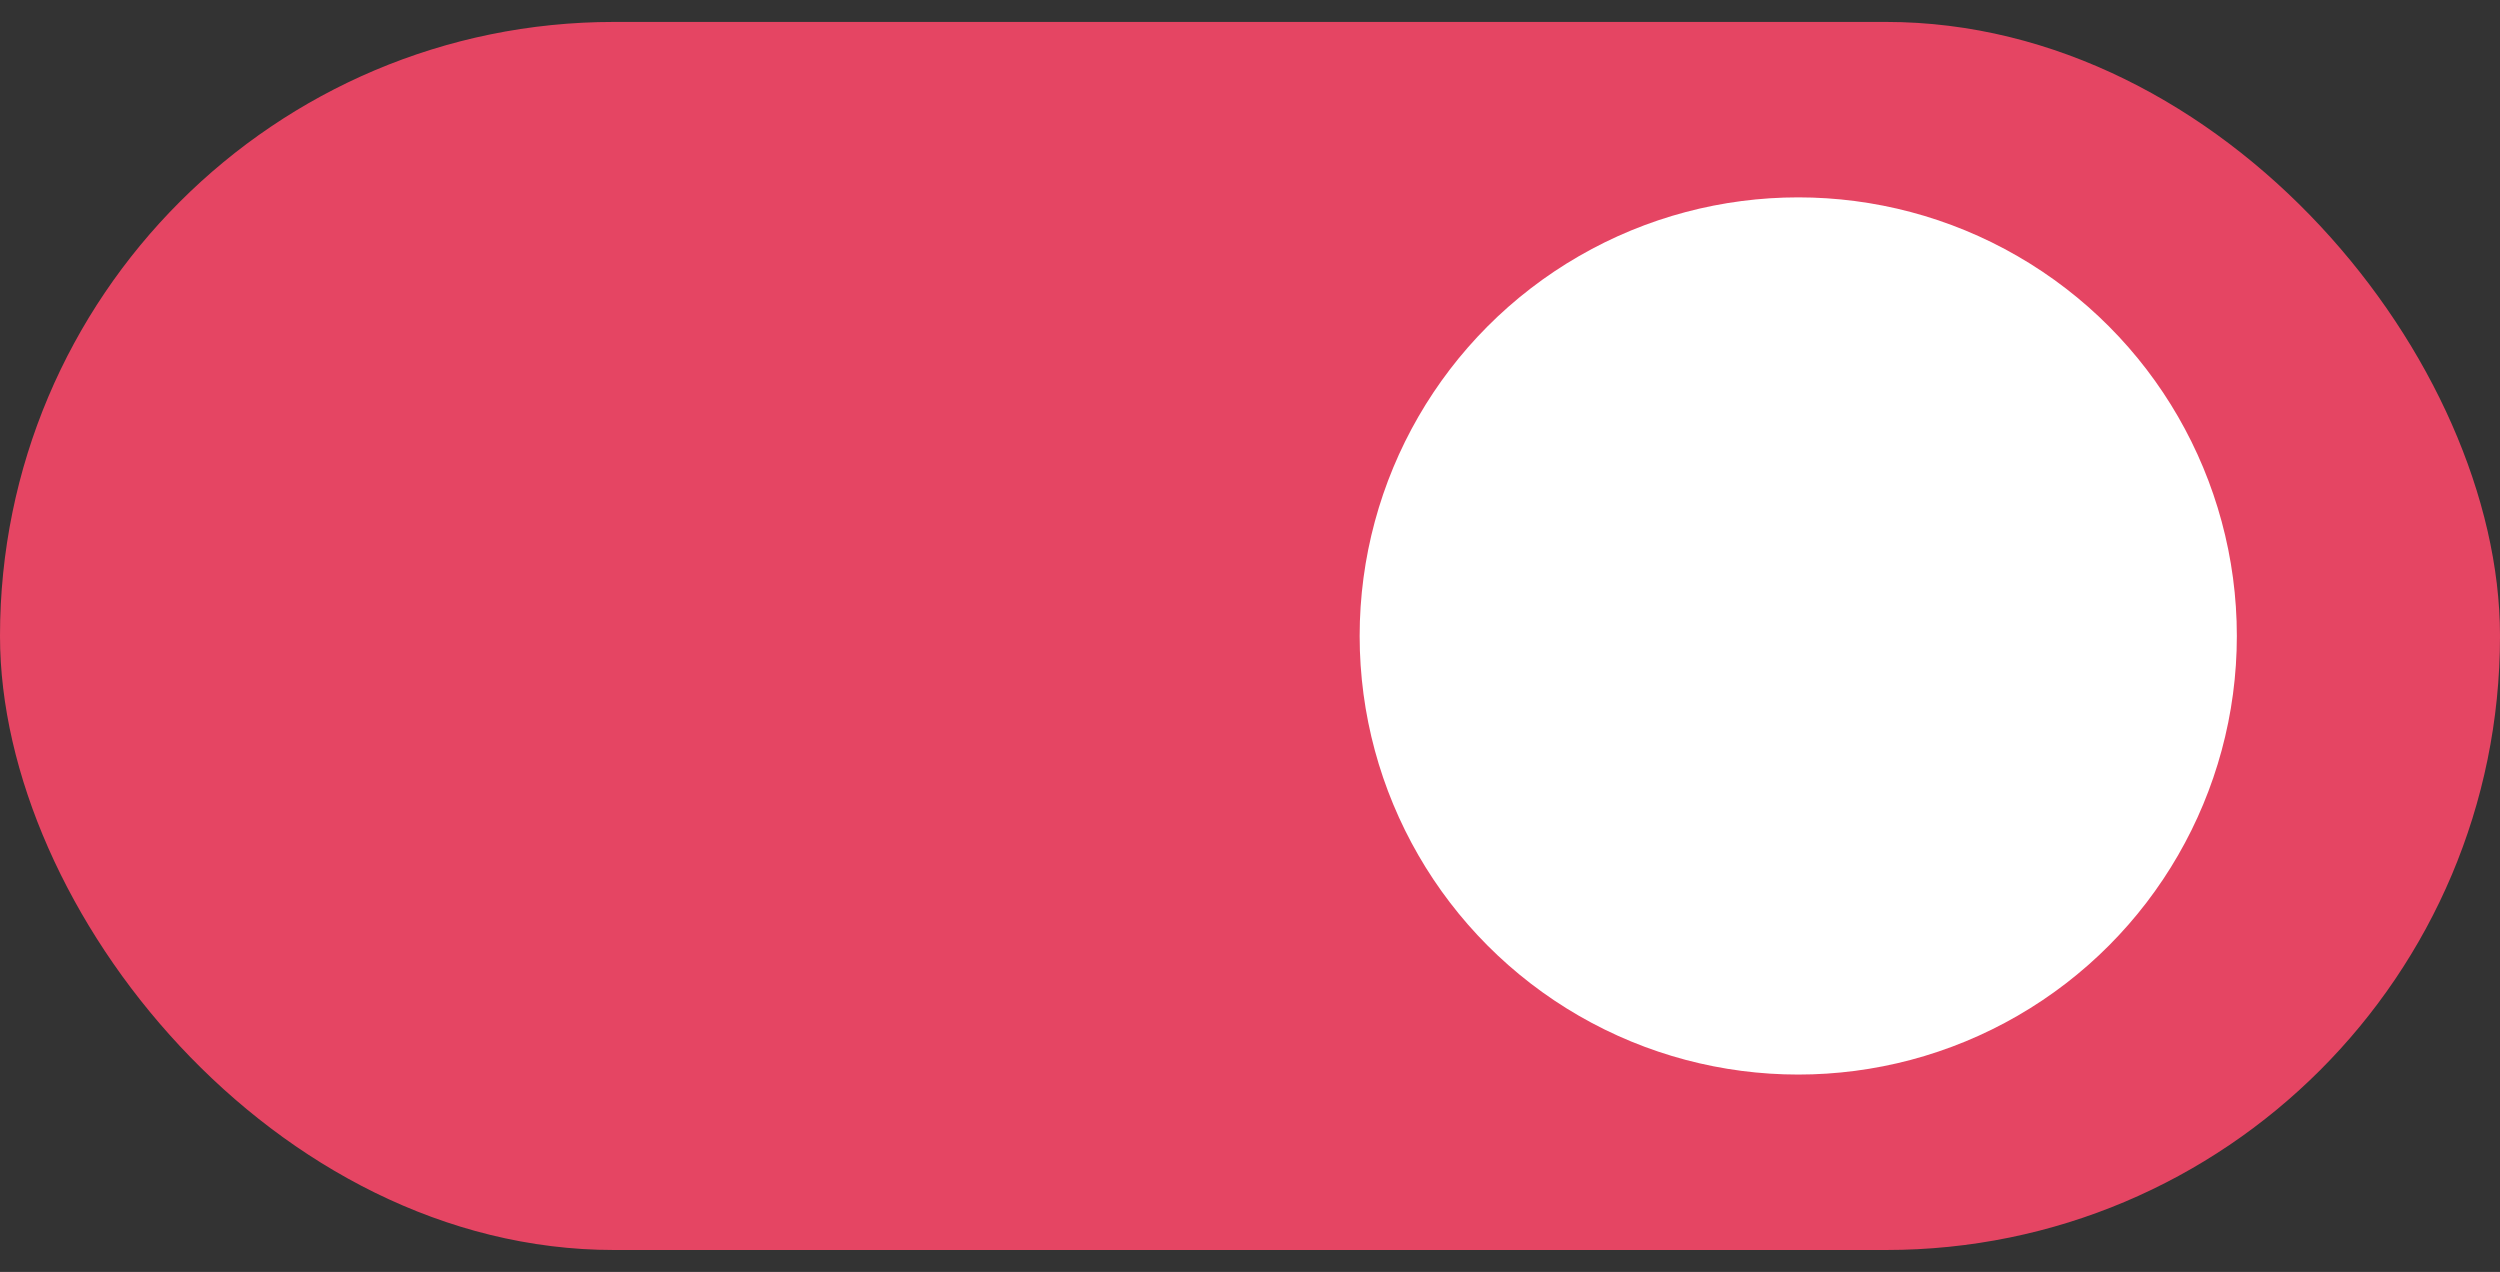
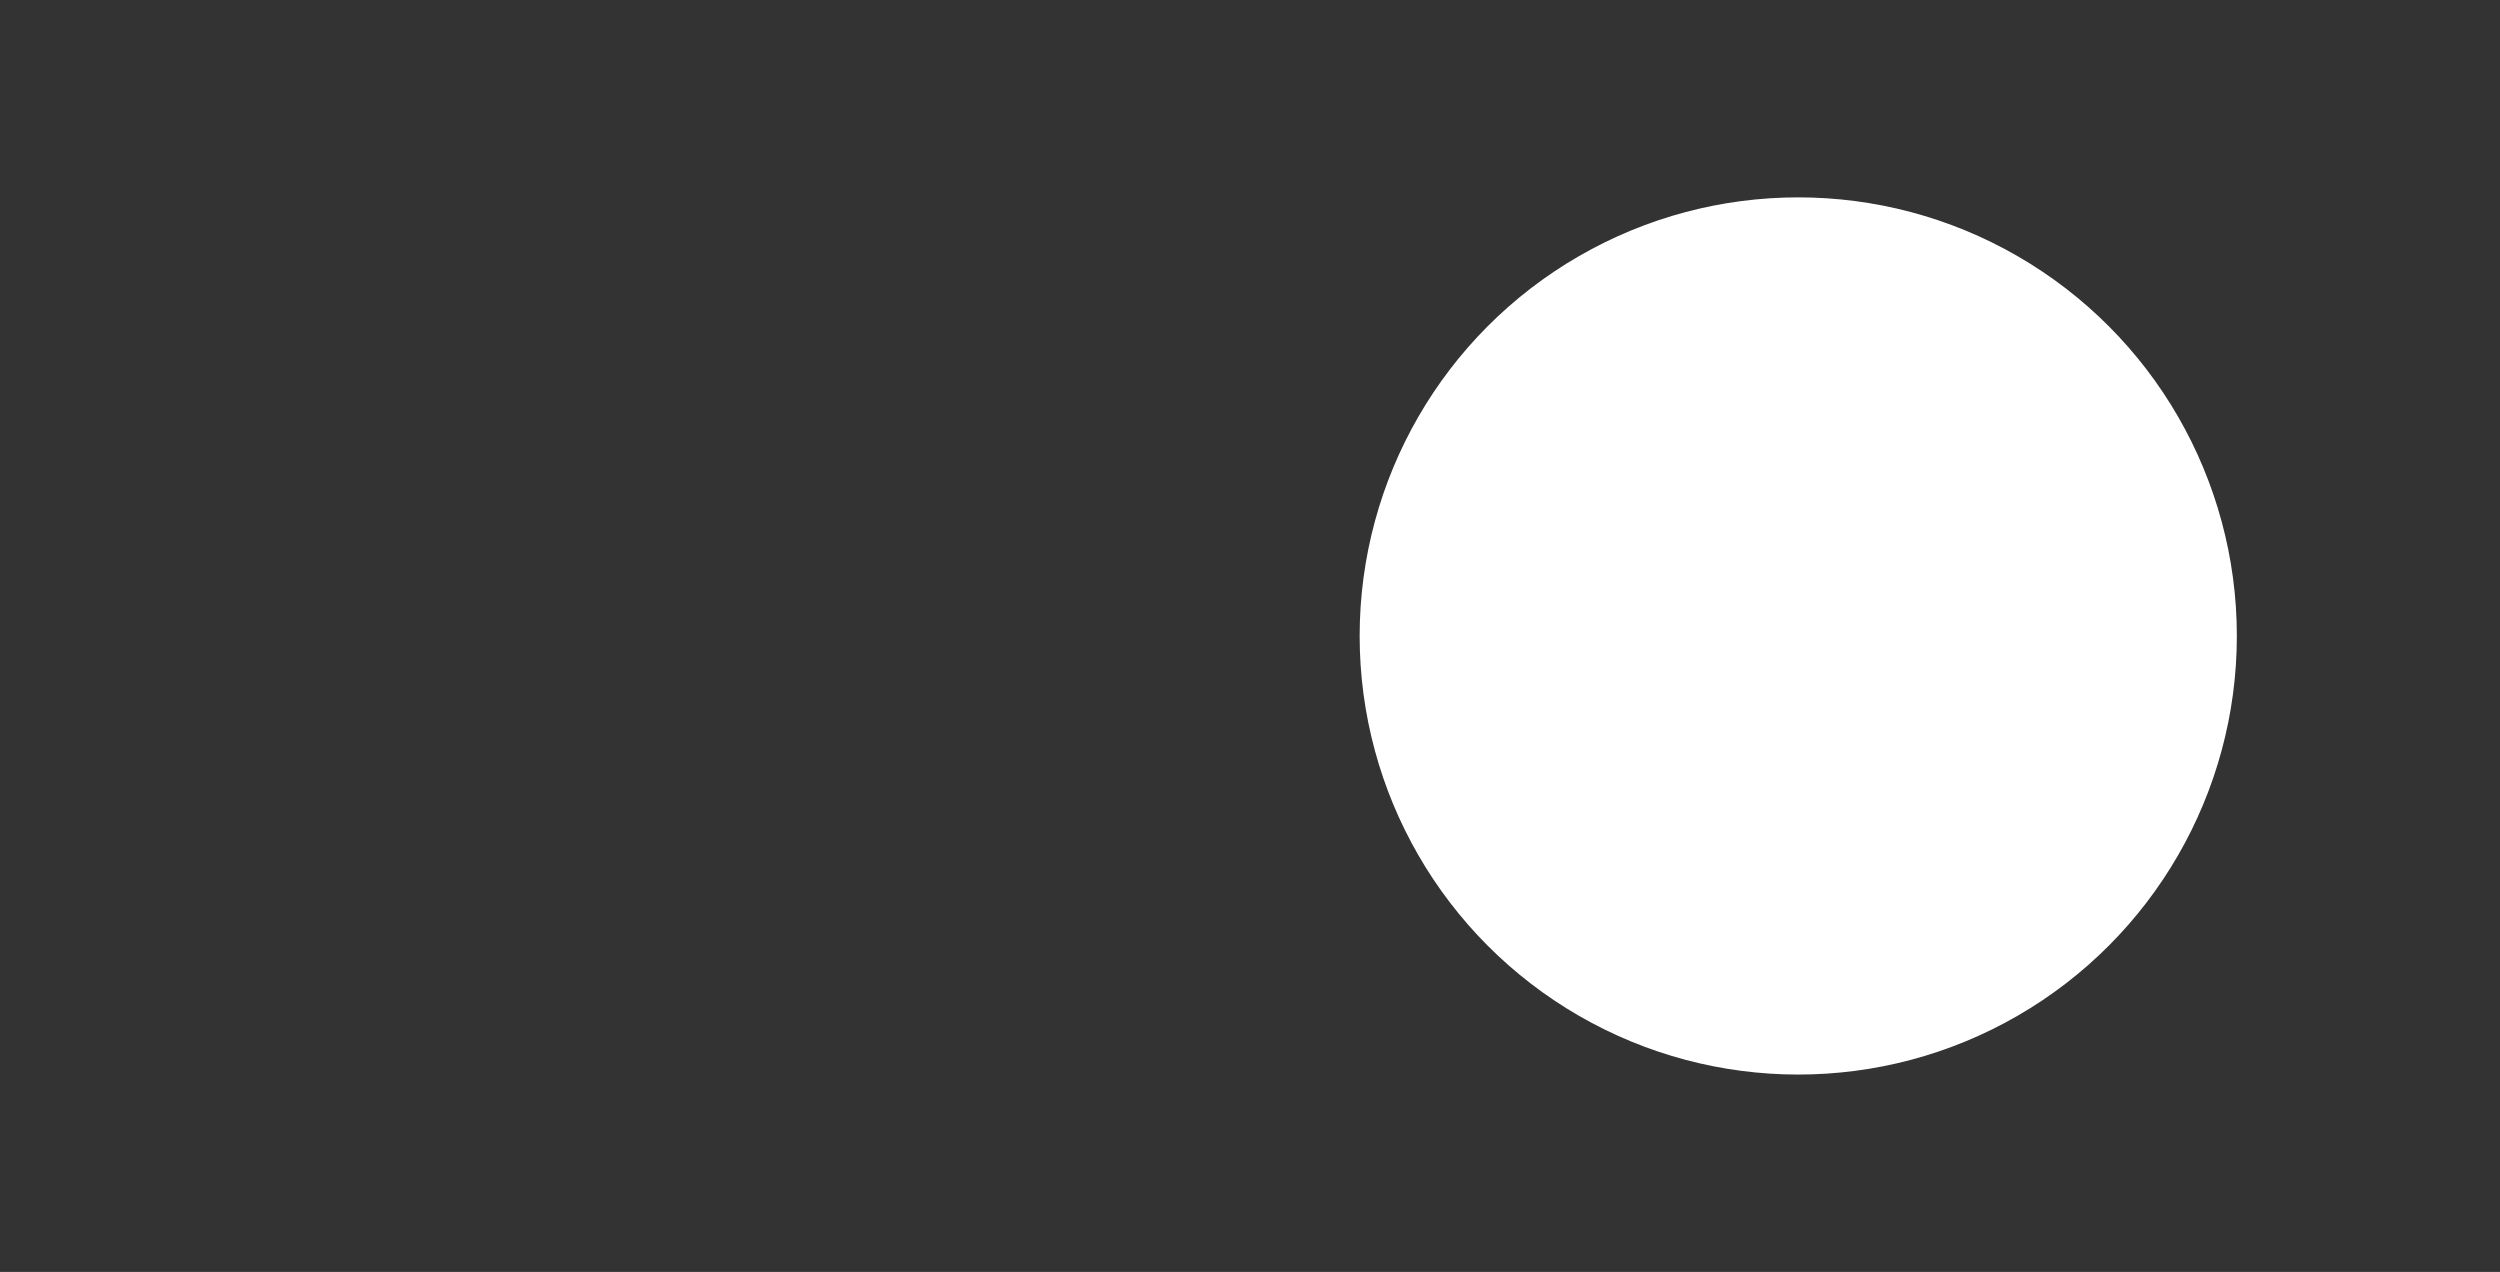
<svg xmlns="http://www.w3.org/2000/svg" width="57" height="29" viewBox="0 0 57 29" fill="none">
  <rect x="0" y="0" width="57" height="29" fill="#333333" stroke="none" />
-   <rect y="0.5" width="57" height="28" rx="14" fill="#E54563" />
  <circle cx="41" cy="14.5" r="10" fill="white" />
</svg>